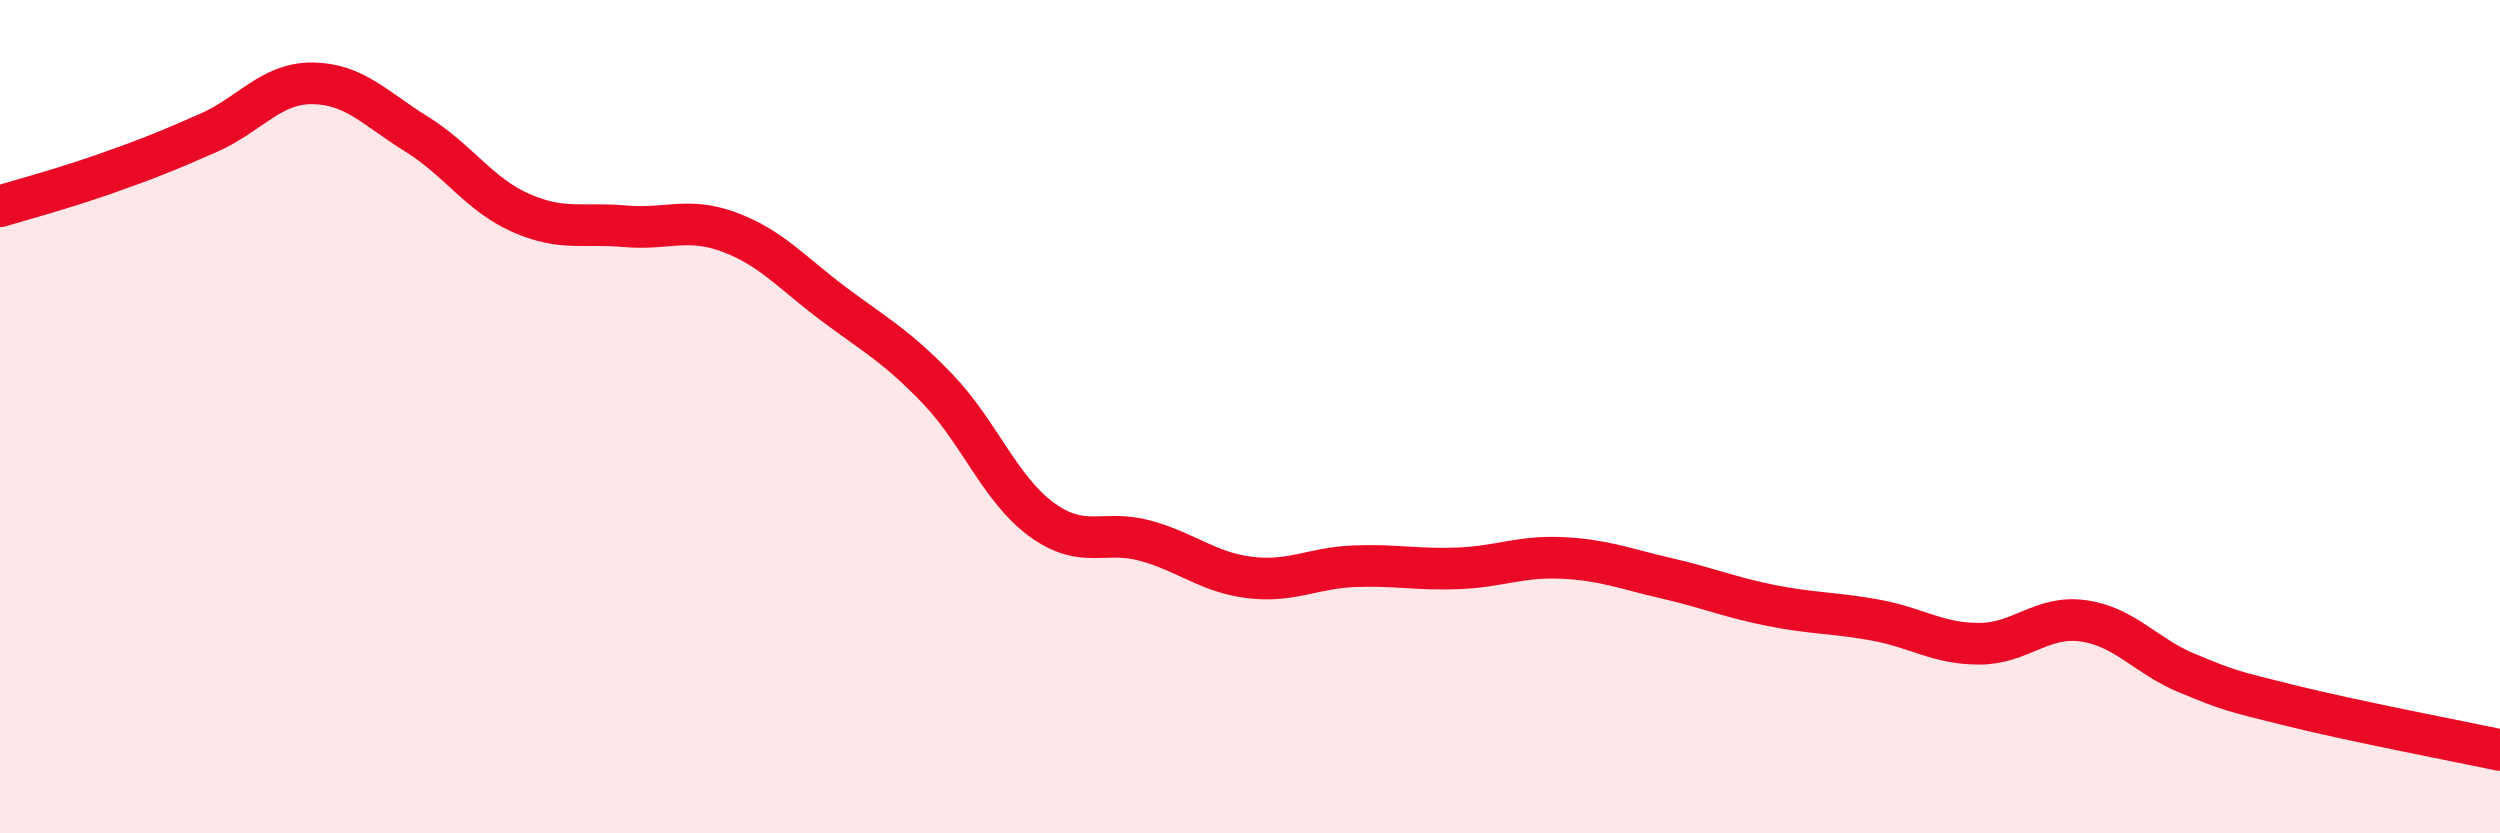
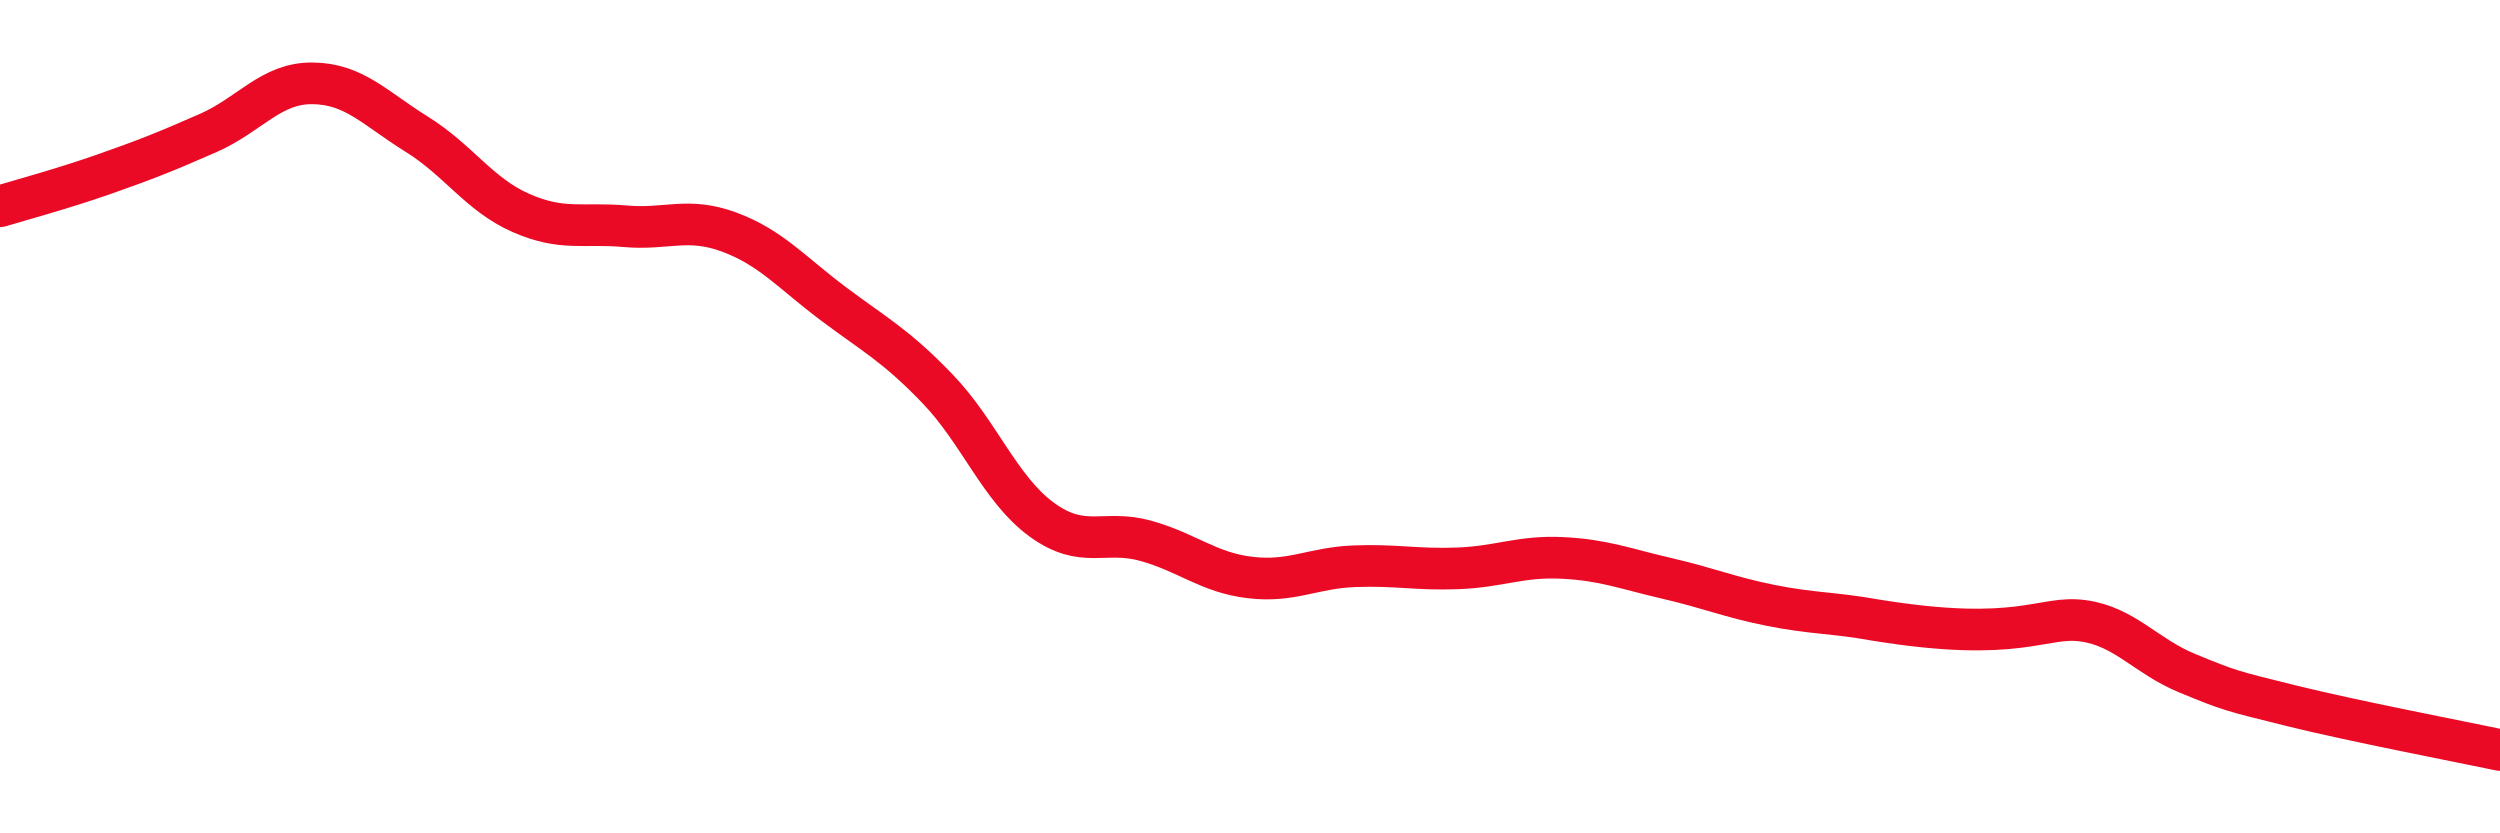
<svg xmlns="http://www.w3.org/2000/svg" width="60" height="20" viewBox="0 0 60 20">
-   <path d="M 0,4.95 C 0.5,4.8 1.5,4.53 2.5,4.18 C 3.5,3.83 4,3.63 5,3.19 C 6,2.75 6.5,1.99 7.5,2 C 8.5,2.01 9,2.6 10,3.22 C 11,3.84 11.5,4.67 12.5,5.11 C 13.5,5.55 14,5.34 15,5.43 C 16,5.52 16.5,5.2 17.5,5.57 C 18.5,5.94 19,6.54 20,7.29 C 21,8.04 21.5,8.29 22.5,9.33 C 23.5,10.37 24,11.74 25,12.47 C 26,13.2 26.5,12.7 27.5,12.98 C 28.5,13.26 29,13.74 30,13.86 C 31,13.98 31.5,13.63 32.5,13.59 C 33.5,13.55 34,13.68 35,13.64 C 36,13.6 36.5,13.34 37.5,13.39 C 38.5,13.44 39,13.65 40,13.88 C 41,14.11 41.5,14.33 42.5,14.53 C 43.5,14.73 44,14.7 45,14.88 C 46,15.06 46.5,15.45 47.5,15.45 C 48.5,15.45 49,14.76 50,14.9 C 51,15.04 51.5,15.75 52.5,16.16 C 53.5,16.57 53.5,16.57 55,16.94 C 56.5,17.31 59,17.79 60,18L60 20L0 20Z" fill="#EB0A25" opacity="0.1" stroke-linecap="round" stroke-linejoin="round" />
-   <path d="M 0,4.95 C 0.5,4.8 1.5,4.53 2.5,4.18 C 3.5,3.83 4,3.63 5,3.19 C 6,2.75 6.5,1.99 7.5,2 C 8.5,2.01 9,2.6 10,3.22 C 11,3.84 11.5,4.67 12.5,5.11 C 13.5,5.55 14,5.34 15,5.43 C 16,5.52 16.5,5.2 17.5,5.57 C 18.5,5.94 19,6.54 20,7.29 C 21,8.04 21.5,8.29 22.5,9.33 C 23.5,10.37 24,11.74 25,12.47 C 26,13.2 26.5,12.7 27.5,12.98 C 28.5,13.26 29,13.74 30,13.86 C 31,13.98 31.5,13.63 32.5,13.59 C 33.5,13.55 34,13.68 35,13.64 C 36,13.6 36.5,13.34 37.5,13.39 C 38.5,13.44 39,13.65 40,13.88 C 41,14.11 41.5,14.33 42.5,14.53 C 43.5,14.73 44,14.7 45,14.88 C 46,15.06 46.5,15.45 47.5,15.45 C 48.5,15.45 49,14.76 50,14.9 C 51,15.04 51.5,15.75 52.5,16.16 C 53.5,16.57 53.5,16.57 55,16.94 C 56.5,17.31 59,17.79 60,18" stroke="#EB0A25" stroke-width="1" fill="none" stroke-linecap="round" stroke-linejoin="round" />
+   <path d="M 0,4.95 C 0.5,4.8 1.5,4.53 2.5,4.18 C 3.5,3.83 4,3.63 5,3.19 C 6,2.75 6.5,1.99 7.5,2 C 8.5,2.01 9,2.6 10,3.22 C 11,3.84 11.5,4.67 12.5,5.11 C 13.5,5.55 14,5.34 15,5.43 C 16,5.52 16.5,5.2 17.5,5.57 C 18.5,5.94 19,6.54 20,7.29 C 21,8.04 21.5,8.29 22.5,9.33 C 23.5,10.37 24,11.74 25,12.47 C 26,13.2 26.5,12.7 27.5,12.98 C 28.5,13.26 29,13.74 30,13.86 C 31,13.98 31.5,13.63 32.5,13.59 C 33.5,13.55 34,13.68 35,13.64 C 36,13.6 36.5,13.34 37.5,13.39 C 38.5,13.44 39,13.65 40,13.88 C 41,14.11 41.5,14.33 42.5,14.53 C 43.5,14.73 44,14.7 45,14.88 C 48.5,15.45 49,14.76 50,14.9 C 51,15.04 51.5,15.75 52.5,16.16 C 53.5,16.57 53.5,16.57 55,16.94 C 56.5,17.31 59,17.79 60,18" stroke="#EB0A25" stroke-width="1" fill="none" stroke-linecap="round" stroke-linejoin="round" />
</svg>